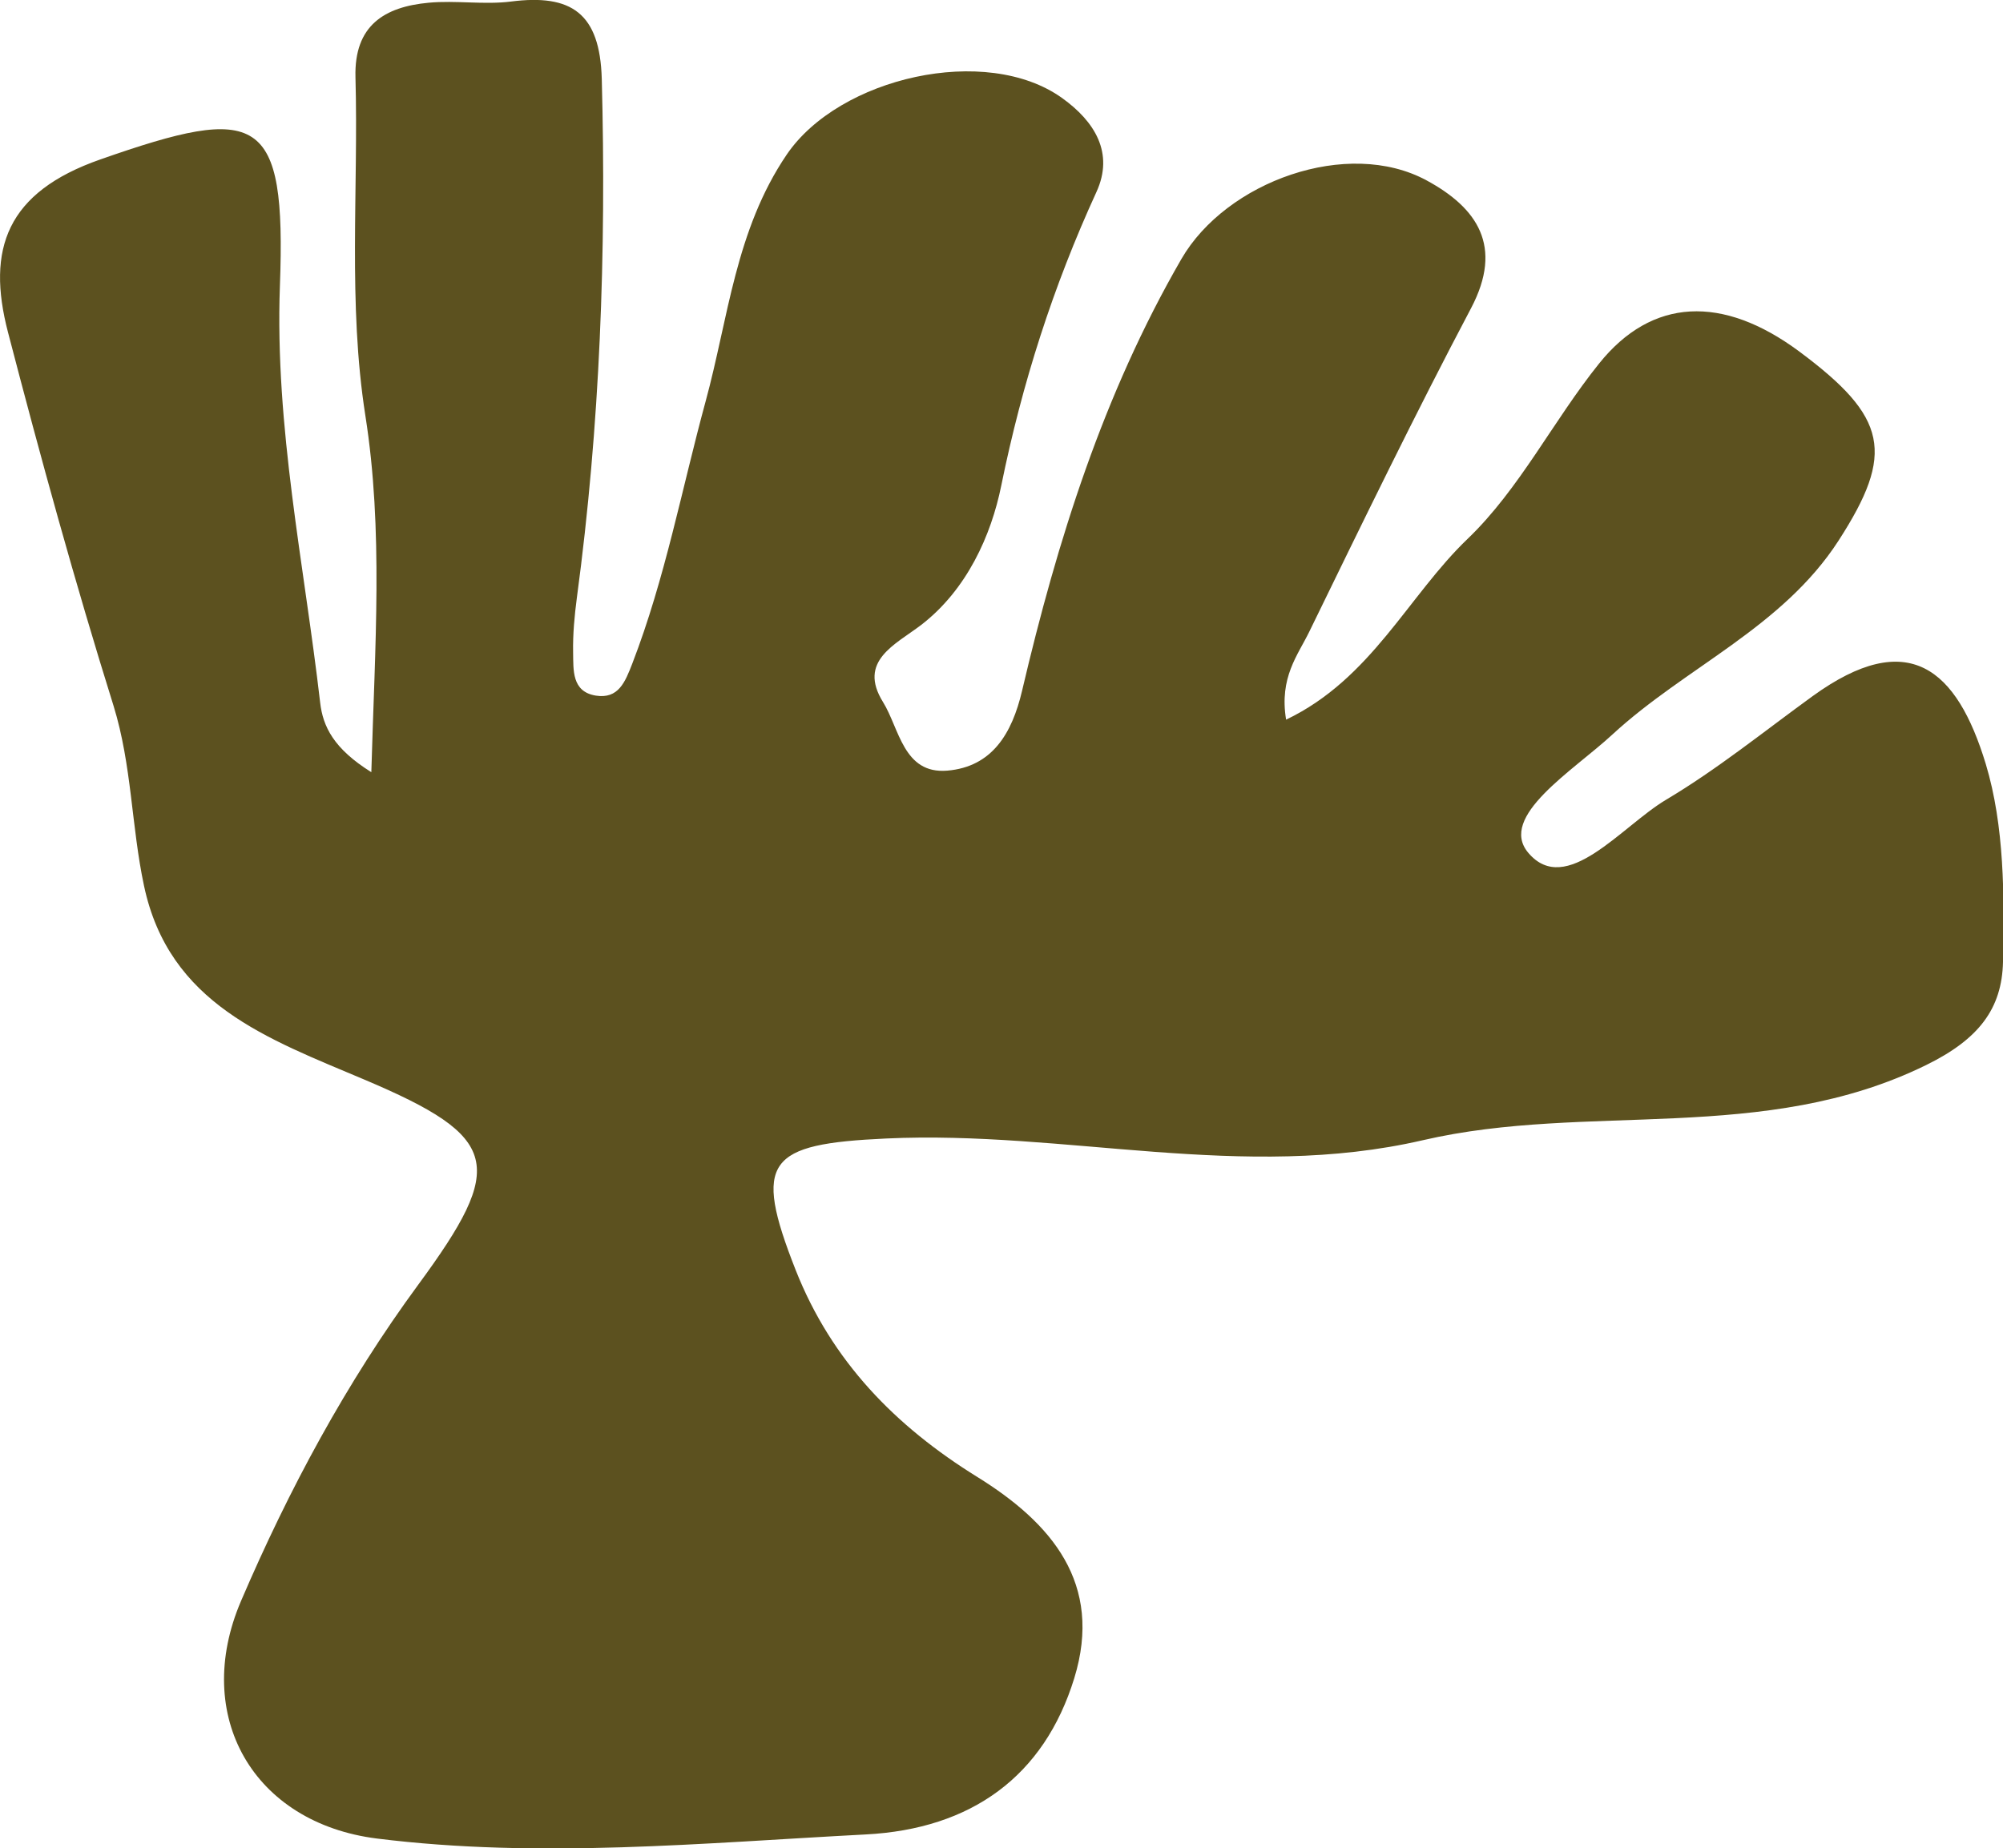
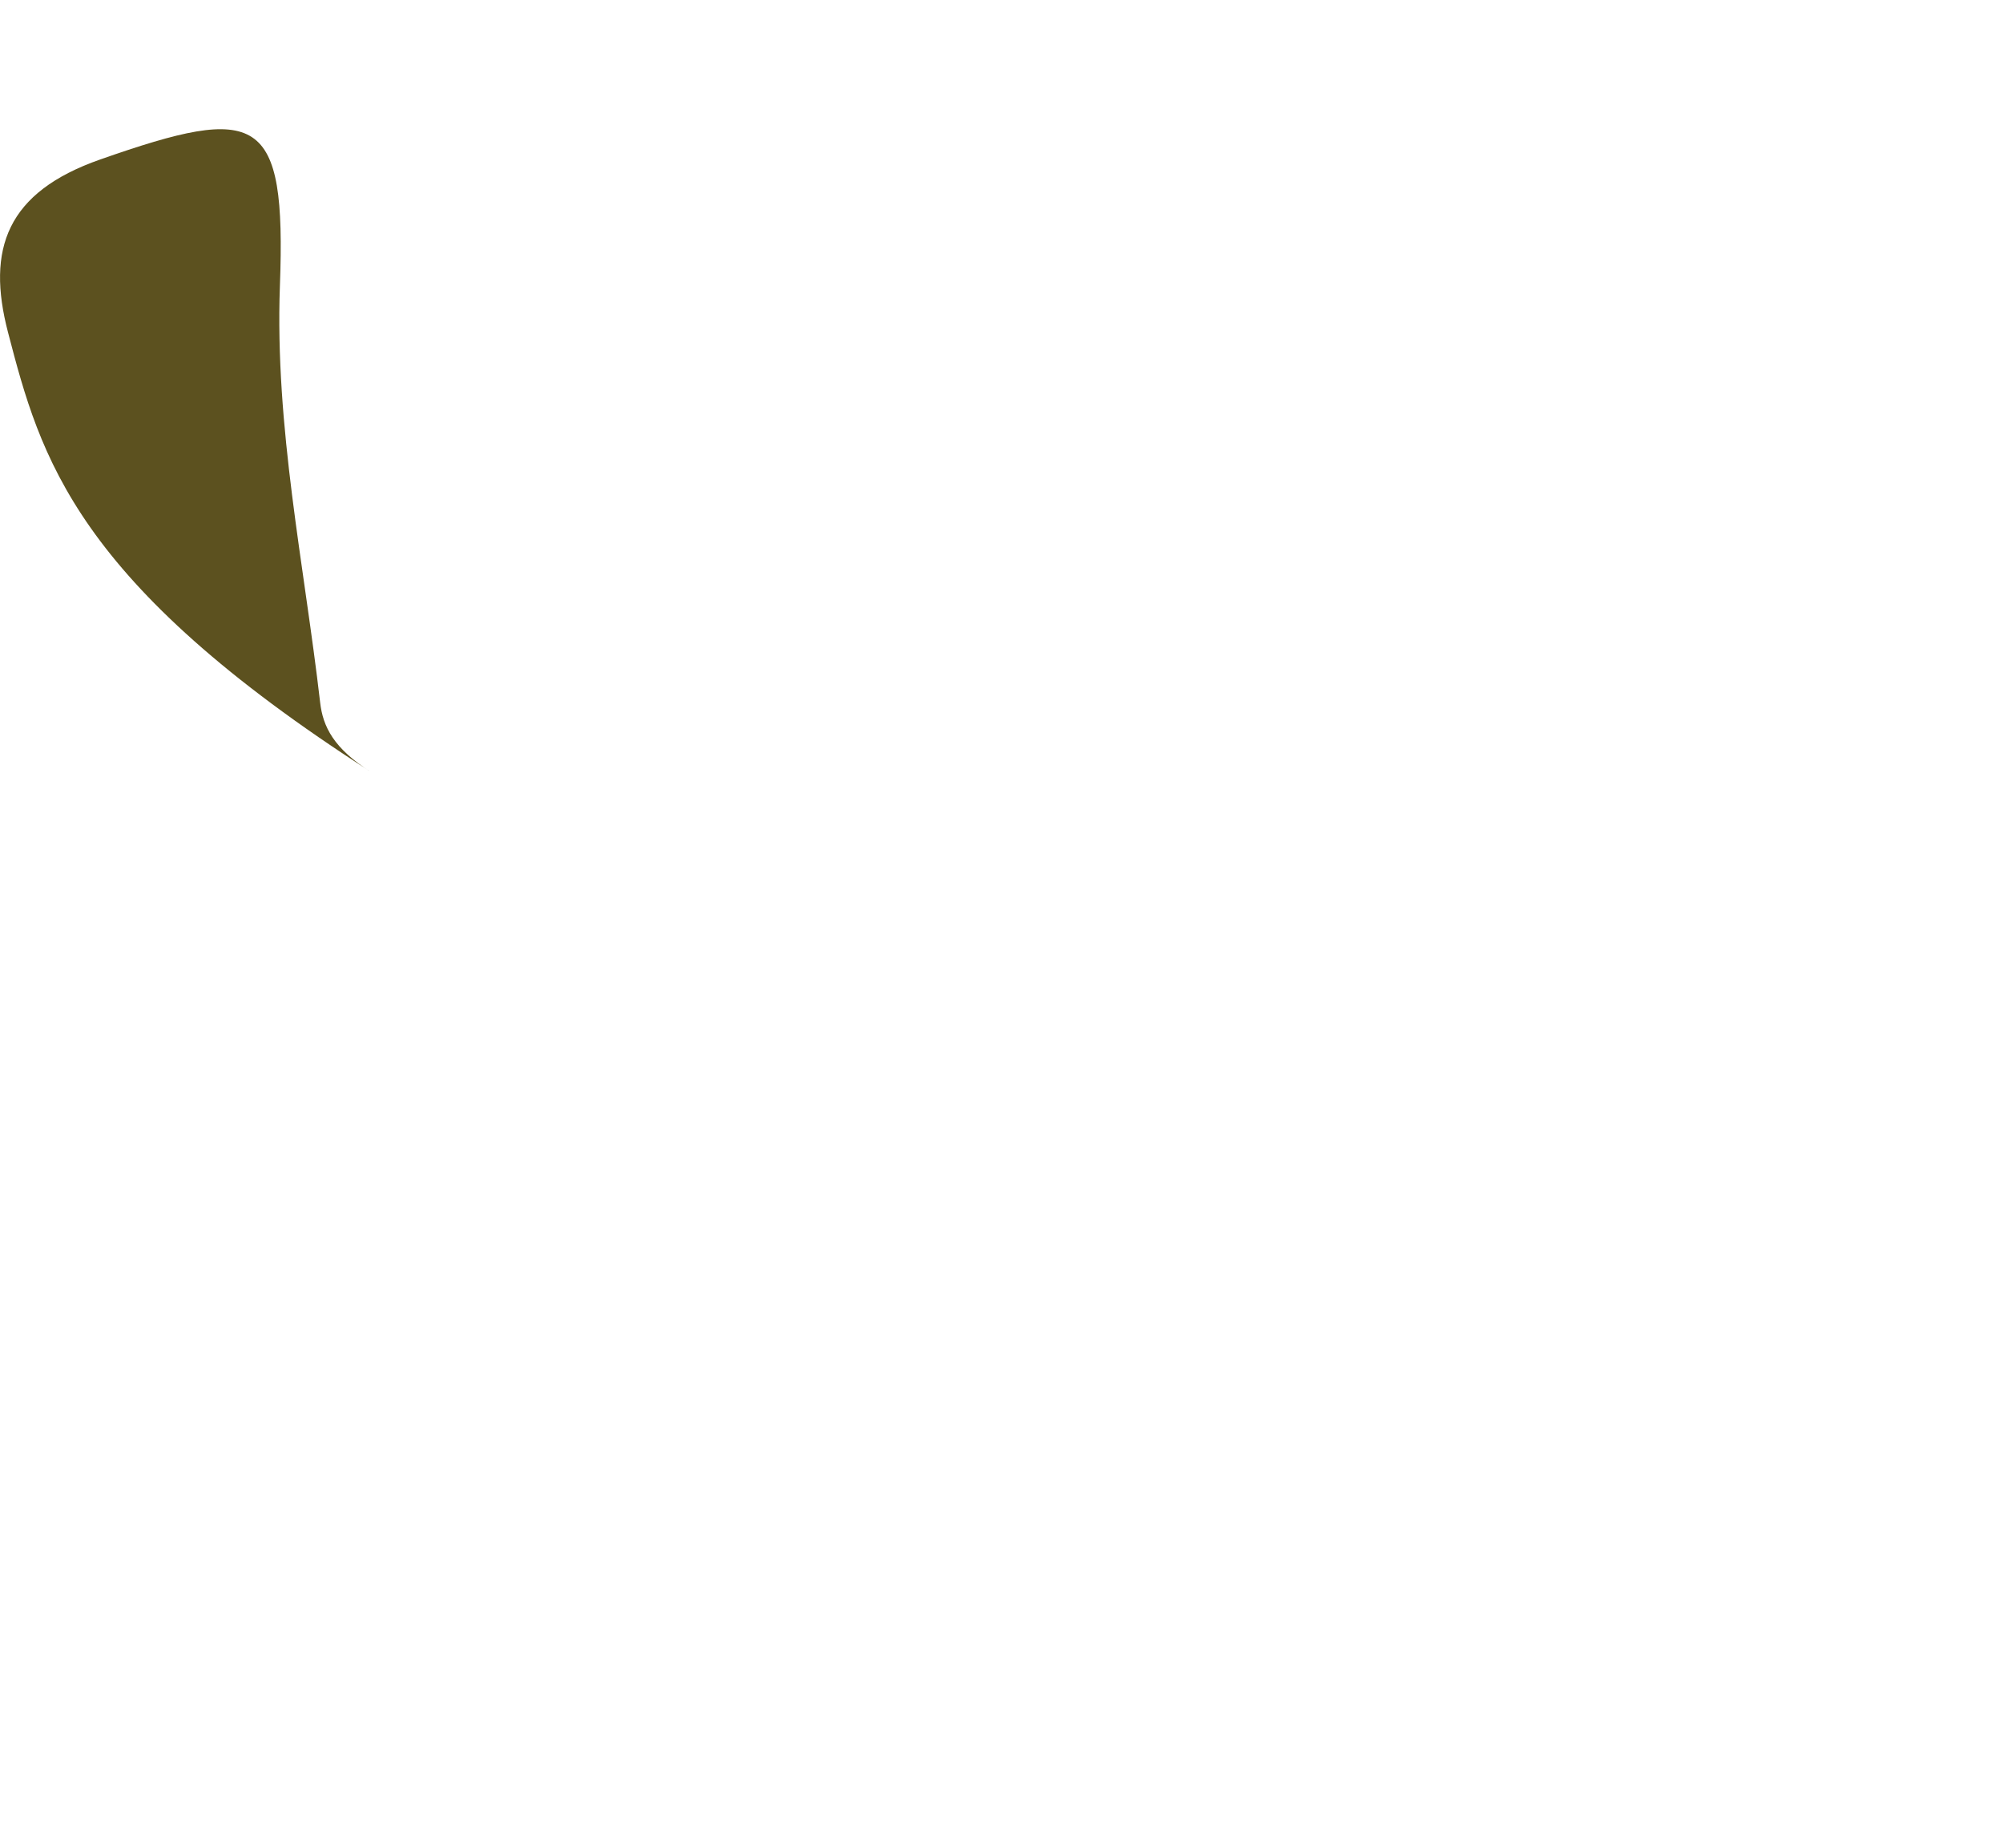
<svg xmlns="http://www.w3.org/2000/svg" id="Capa_2" viewBox="0 0 117.43 108.38">
  <defs>
    <style>.cls-1{fill:#5c511f;}</style>
  </defs>
  <g id="Capa_1-2">
-     <path class="cls-1" d="M21.77,45.28c.21-7.45,.71-14.18-.35-20.91-1.03-6.59-.4-13.23-.58-19.85-.08-3.03,1.7-4.12,4.29-4.36,1.6-.15,3.25,.13,4.83-.07,3.53-.45,5.21,.67,5.32,4.53,.27,10.19-.1,20.32-1.46,30.43-.14,1.06-.24,2.14-.22,3.2,.02,1.03-.09,2.31,1.33,2.54,1.33,.21,1.72-.8,2.14-1.88,1.93-5,2.9-10.24,4.3-15.38,1.33-4.88,1.75-10.04,4.75-14.46,3.08-4.54,11.7-6.51,16.15-3.32,1.91,1.37,3.06,3.22,2.01,5.51-2.54,5.54-4.36,11.22-5.58,17.22-.59,2.91-2.01,6.1-4.7,8.17-1.51,1.15-3.73,2.11-2.23,4.52,.96,1.55,1.19,4.23,3.76,4.02,2.63-.22,3.8-2.17,4.39-4.68,2.07-8.82,4.76-17.39,9.34-25.32,2.63-4.55,9.75-7.12,14.38-4.61,2.97,1.61,4.51,3.86,2.61,7.48-3.3,6.25-6.39,12.62-9.49,18.98-.67,1.38-1.77,2.68-1.36,5.16,5-2.39,7.16-7.27,10.65-10.61,3.04-2.92,5.01-6.92,7.69-10.26,3.11-3.89,7.26-4.04,11.73-.73,5.21,3.87,5.63,5.97,2.32,11.1-3.3,5.11-8.98,7.42-13.27,11.38-2.28,2.11-6.72,4.8-4.92,6.93,2.22,2.62,5.47-1.56,8.07-3.11,3.01-1.79,5.76-4.02,8.6-6.08,5.61-4.06,8.45-1.62,10.15,3.98,1.1,3.65,1.09,7.73,1.01,11.6-.06,2.75-1.42,4.54-4.5,6.05-9.51,4.68-19.84,2.17-29.51,4.41-10.55,2.44-20.97-.59-31.46-.1-6.97,.32-7.85,1.28-5.31,7.72,2.11,5.34,5.84,9.15,10.65,12.13,4.34,2.69,7.39,6.24,5.68,11.8-1.77,5.75-6.03,8.84-12.23,9.16-9.55,.5-19.11,1.43-28.65,.24-7.24-.91-10.86-7.18-7.97-13.93,2.8-6.53,6.16-12.79,10.4-18.56,5.15-7.01,4.82-8.63-3.16-12.01-5.69-2.41-11.46-4.43-12.93-11.38-.74-3.48-.71-7.06-1.78-10.53C4.39,34.14,2.38,26.83,.47,19.49c-1.28-4.89-.08-8.22,5.41-10.14,9.32-3.27,10.9-2.67,10.53,7.41-.3,8.31,1.42,16.31,2.36,24.44,.16,1.4,.79,2.7,3,4.08" />
+     <path class="cls-1" d="M21.77,45.28C4.39,34.14,2.38,26.83,.47,19.49c-1.28-4.89-.08-8.22,5.41-10.14,9.32-3.27,10.9-2.67,10.53,7.41-.3,8.31,1.42,16.31,2.36,24.44,.16,1.4,.79,2.7,3,4.08" />
  </g>
</svg>